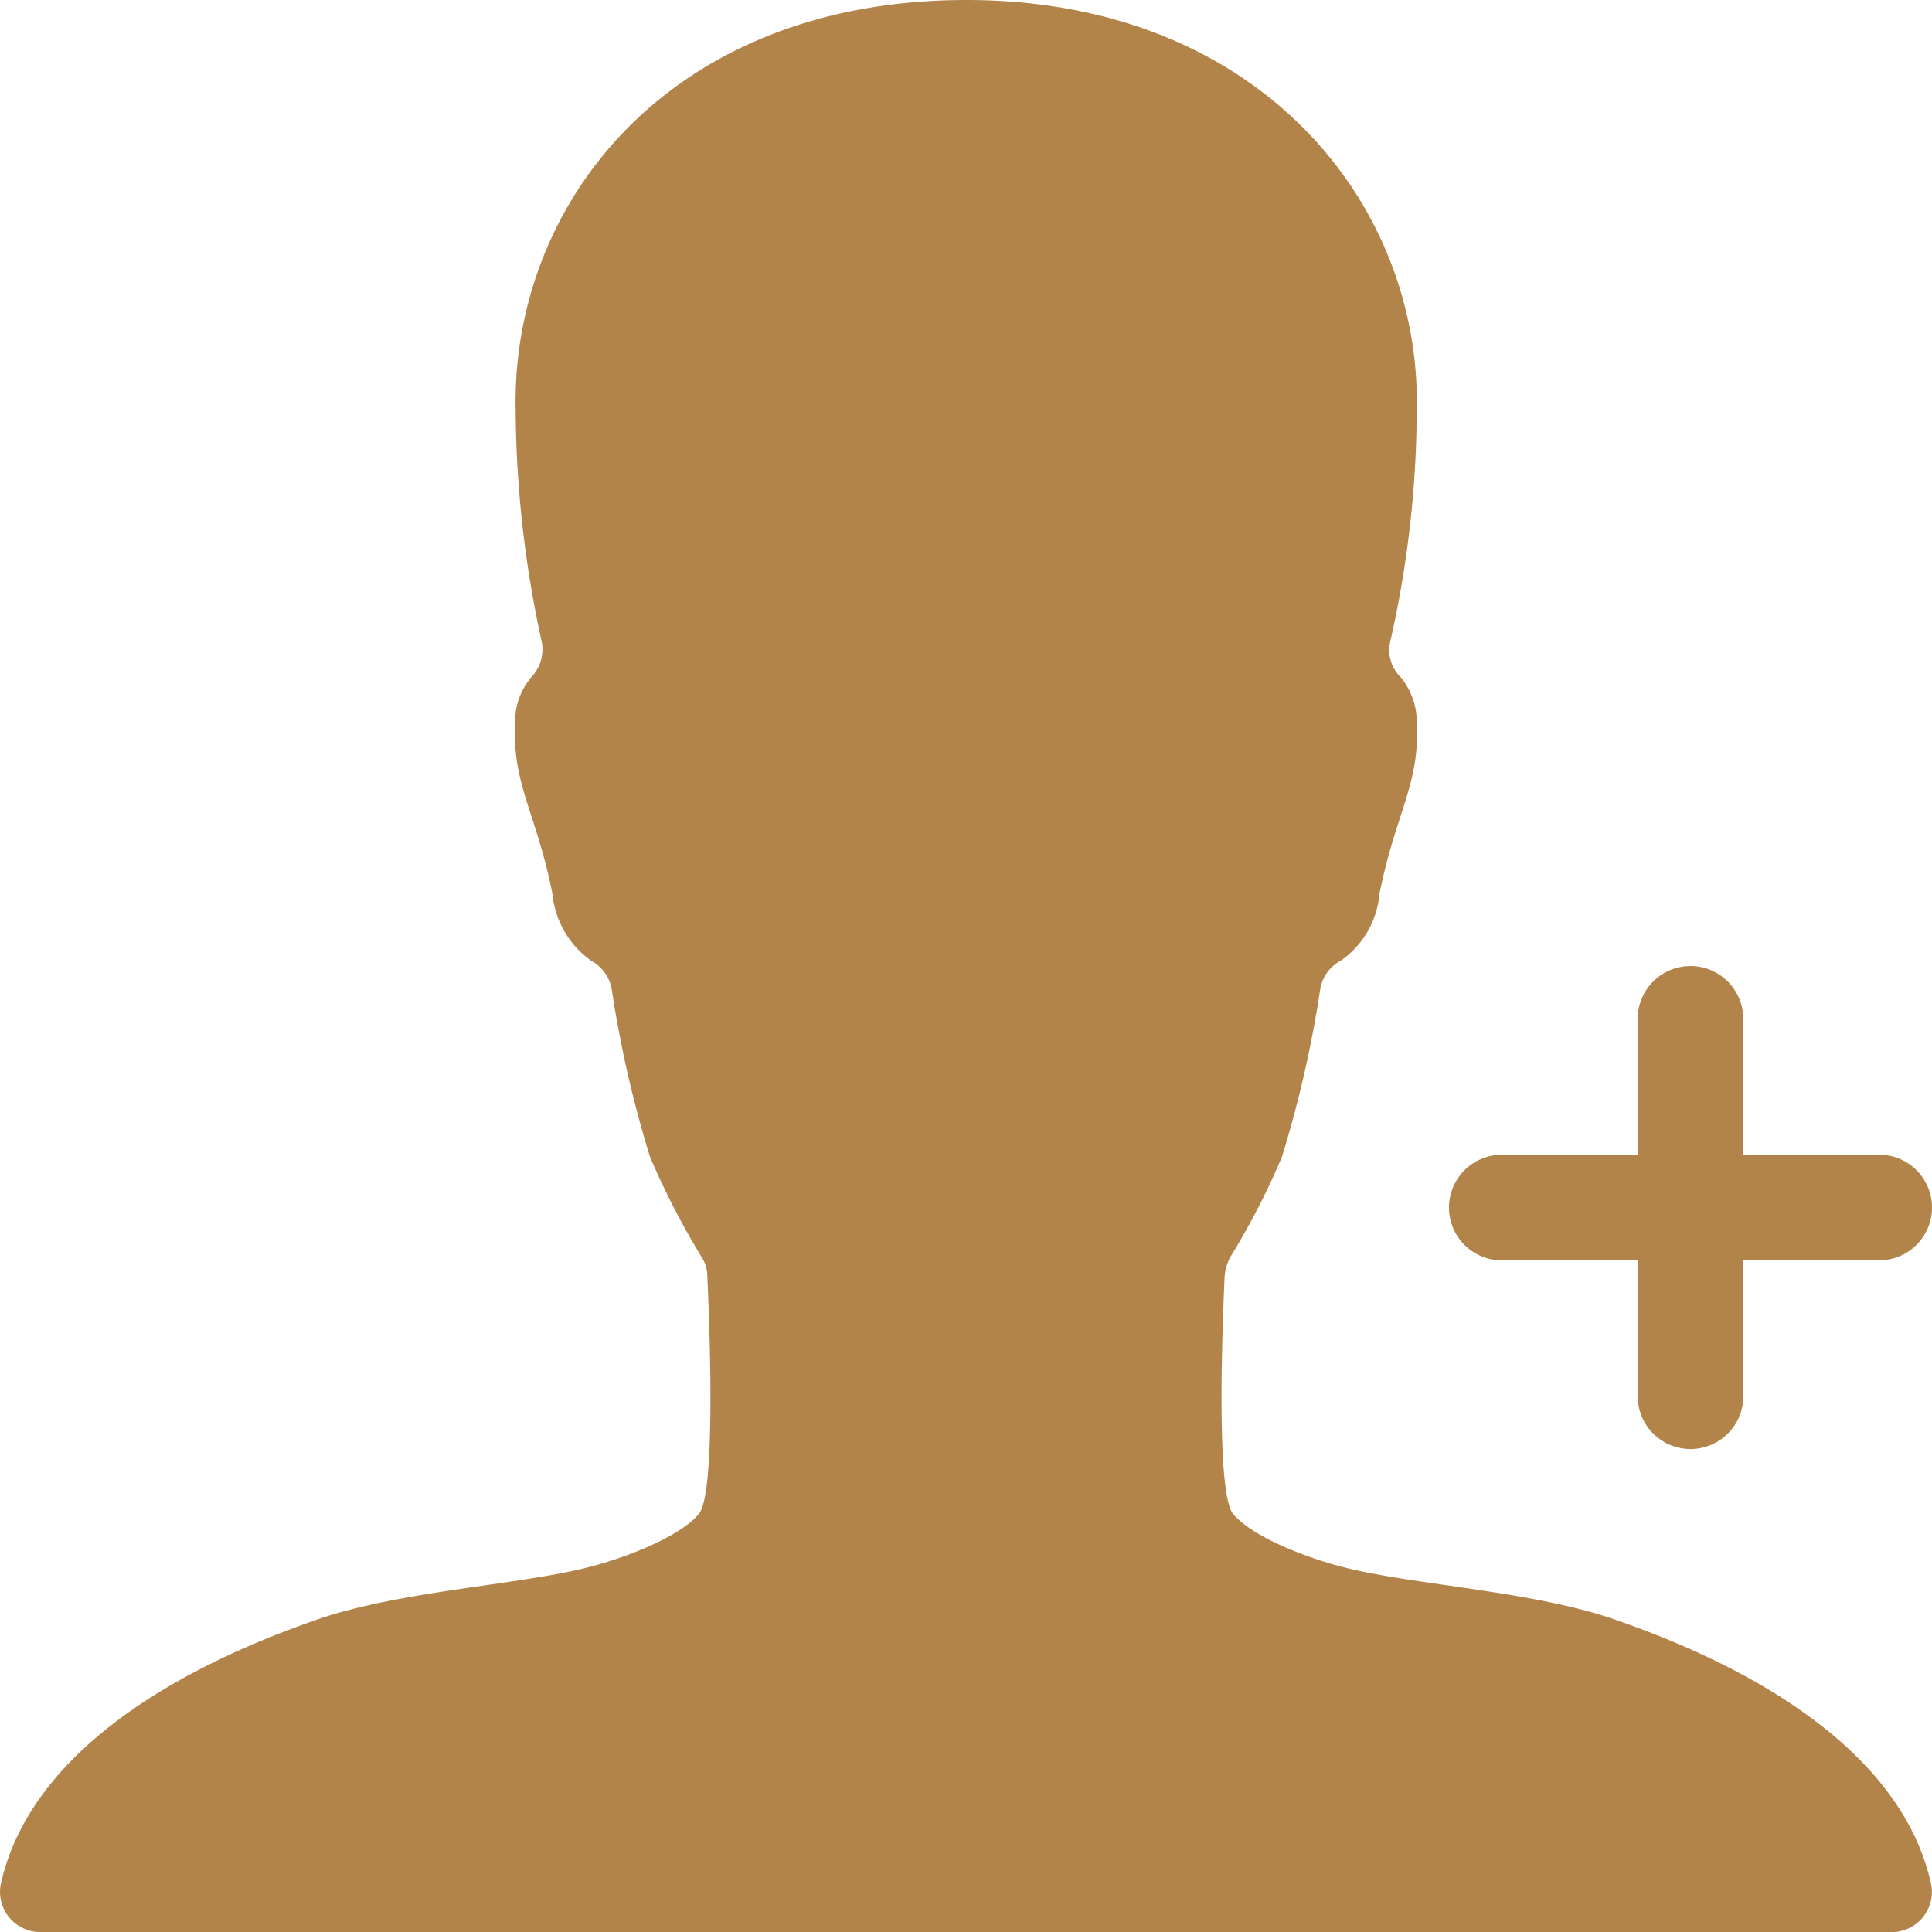
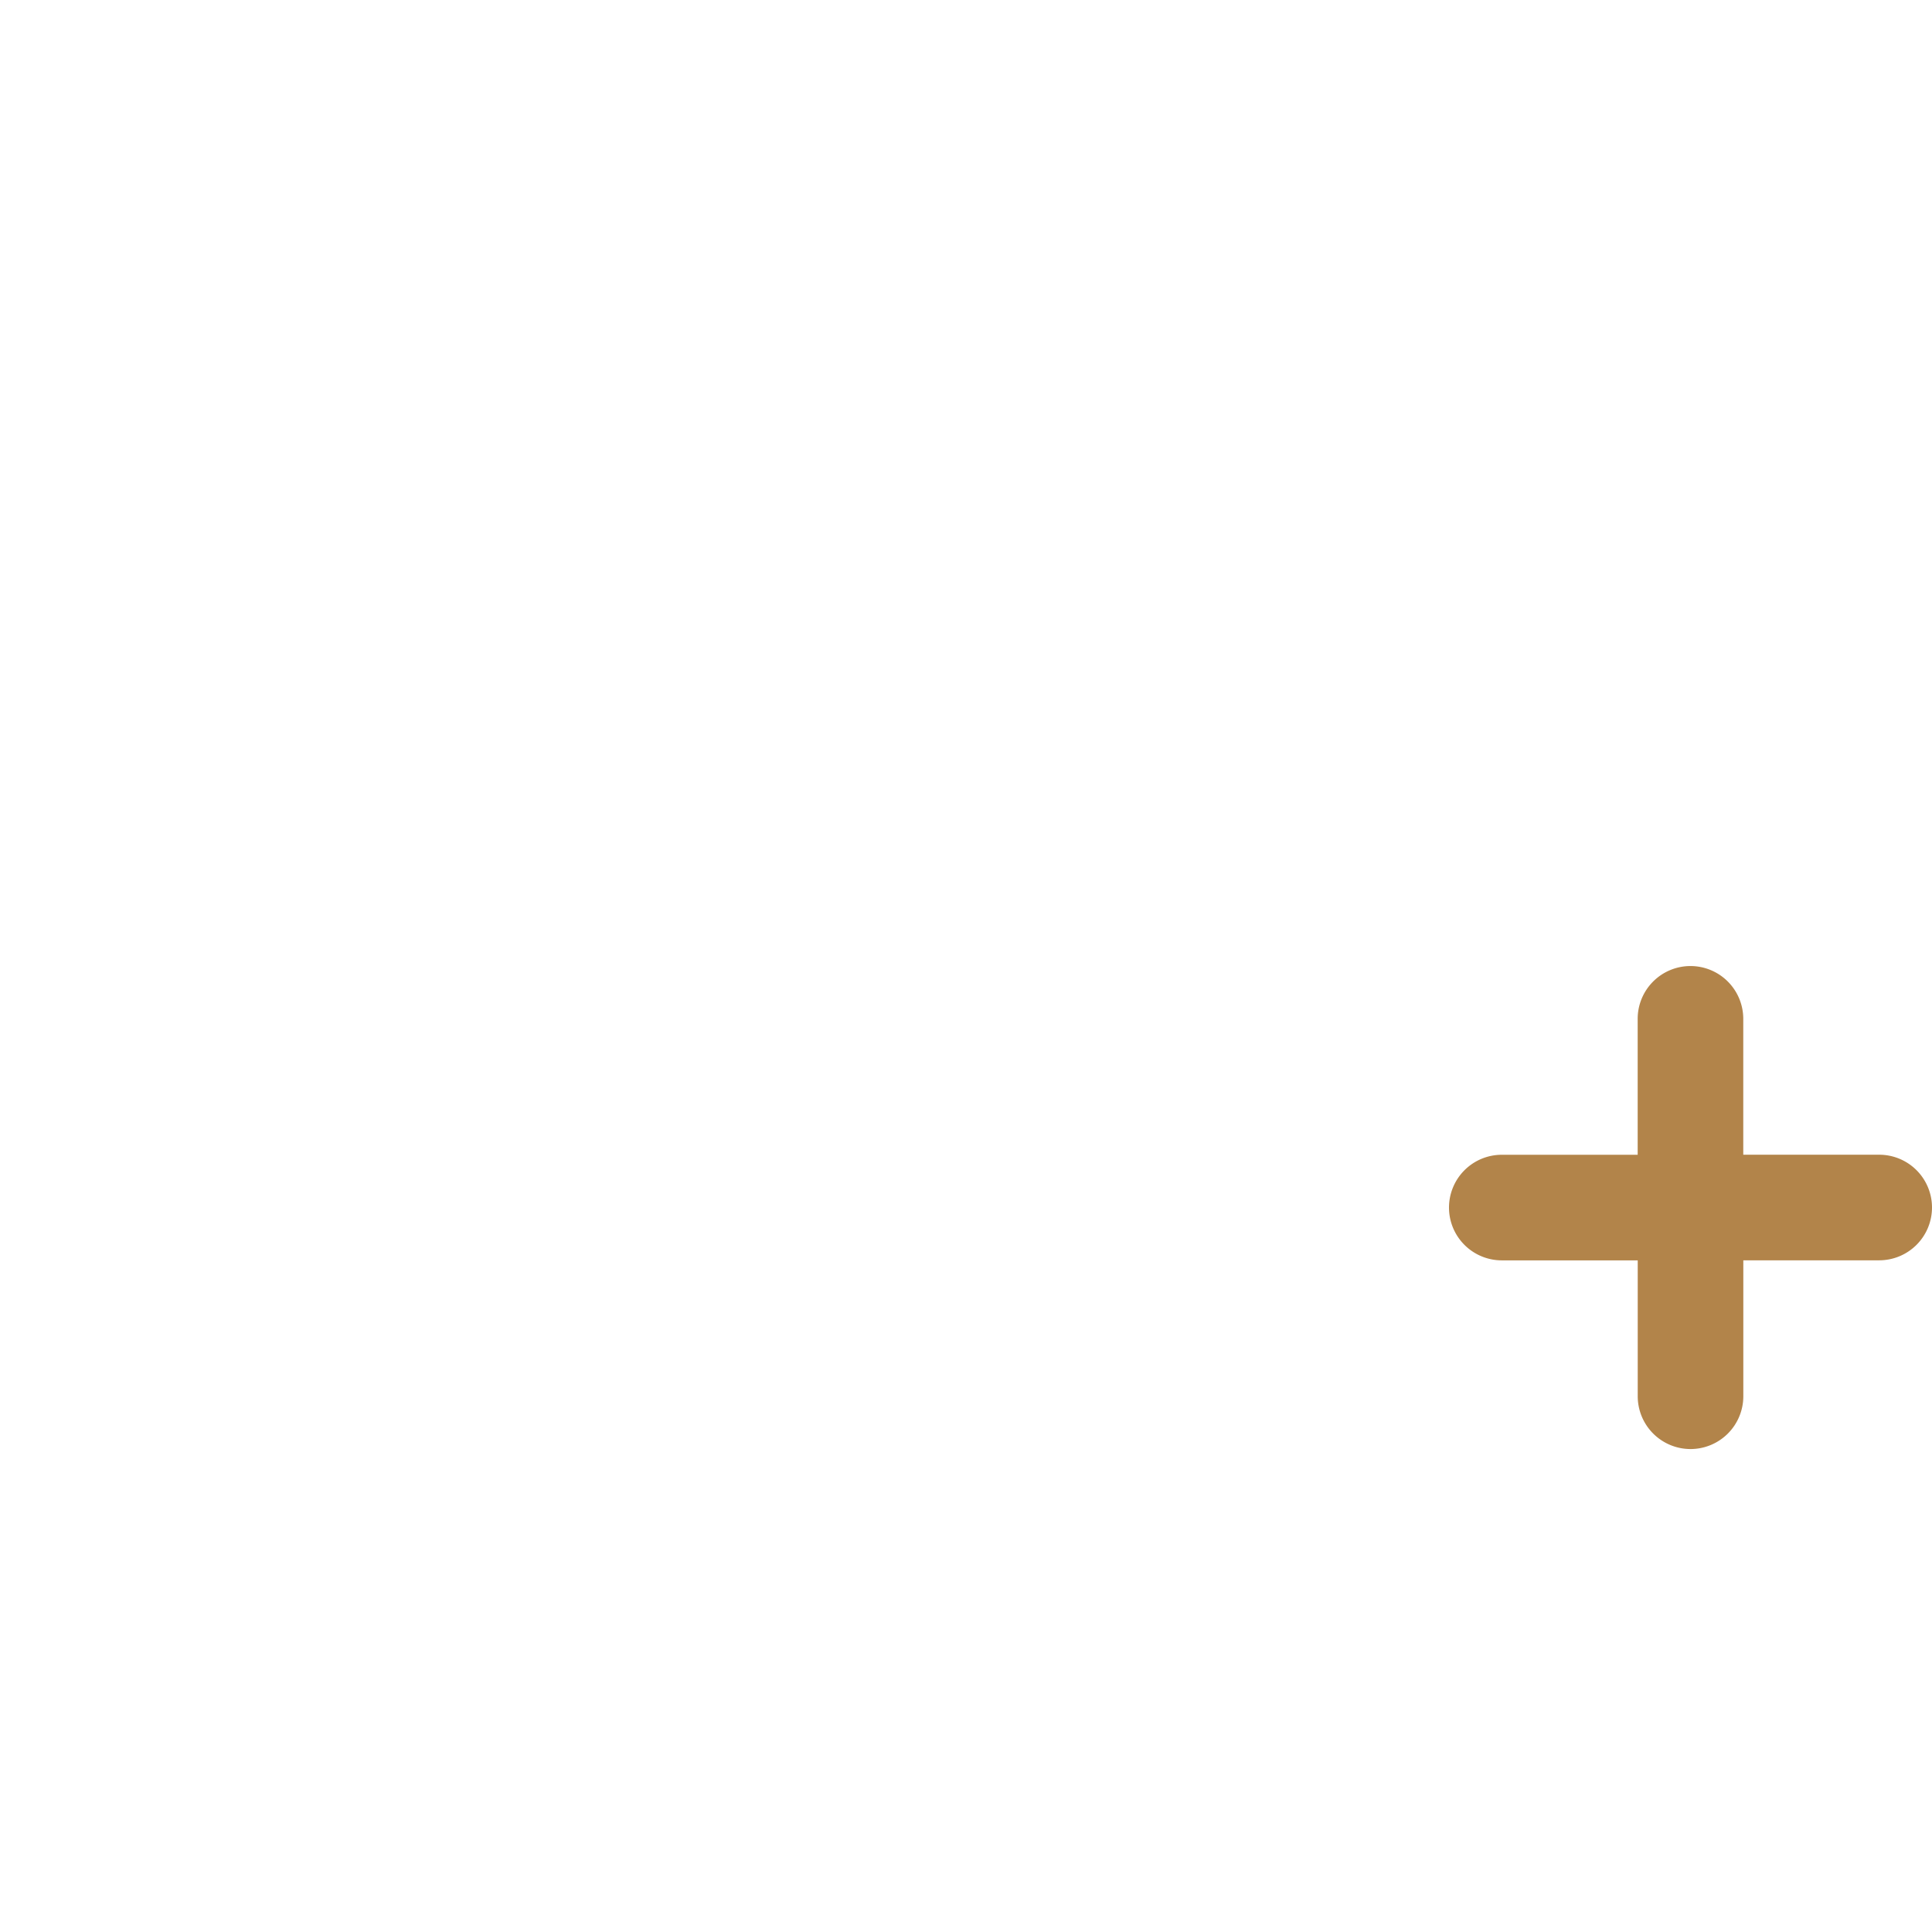
<svg xmlns="http://www.w3.org/2000/svg" width="73.919" height="73.921" viewBox="0 0 73.919 73.921">
  <g id="Icon_ionic-ios-person-add" data-name="Icon ionic-ios-person-add" transform="translate(-4.501 -4.5)">
-     <path id="Caminho_5101" data-name="Caminho 5101" d="M66.35,66.486c-3-1.059-7.277-1.309-10.029-1.925-1.579-.347-3.869-1.213-4.639-2.137-.674-.809-.4-7.392-.327-9.086a2,2,0,0,1,.212-.732,28.411,28.411,0,0,0,1.983-3.85,43.694,43.694,0,0,0,1.463-6.41,1.5,1.5,0,0,1,.77-1.078,3.5,3.5,0,0,0,1.5-2.58c.6-3.022,1.54-4.2,1.425-6.449a2.723,2.723,0,0,0-.616-1.829,1.453,1.453,0,0,1-.385-1.425,40.591,40.591,0,0,0,1-8.778C58.881,12.3,52.682,4.5,41.479,4.5,30.1,4.5,24.057,12.3,24.23,20.208a42.338,42.338,0,0,0,.982,8.778,1.532,1.532,0,0,1-.385,1.425,2.626,2.626,0,0,0-.616,1.829c-.116,2.252.828,3.427,1.425,6.449a3.548,3.548,0,0,0,1.5,2.58,1.536,1.536,0,0,1,.77,1.078,43.694,43.694,0,0,0,1.463,6.41,29.505,29.505,0,0,0,1.983,3.85,1.356,1.356,0,0,1,.212.732c.077,1.694.347,8.3-.327,9.086-.77.924-3.061,1.79-4.639,2.137-2.753.616-7.026.866-10.029,1.925-2.734.963-10.645,3.946-12.031,10.068a1.539,1.539,0,0,0,1.521,1.867H76.88a1.536,1.536,0,0,0,1.5-1.867C77,70.432,69.084,67.448,66.35,66.486Z" transform="translate(0 0)" fill="#b2844a" />
    <path id="Caminho_5102" data-name="Caminho 5102" d="M41.209,25.219h-5.2v-5.2A2.021,2.021,0,0,0,33.99,18h0a2.021,2.021,0,0,0-2.021,2.021v5.2h-5.2A2.021,2.021,0,0,0,24.75,27.24h0a2.021,2.021,0,0,0,2.021,2.021h5.2v5.2A2.021,2.021,0,0,0,33.99,36.48h0a2.021,2.021,0,0,0,2.021-2.021v-5.2h5.2A2.021,2.021,0,0,0,43.23,27.24h0A2.021,2.021,0,0,0,41.209,25.219Z" transform="translate(35.19 23.461)" fill="#b2844a" />
  </g>
</svg>